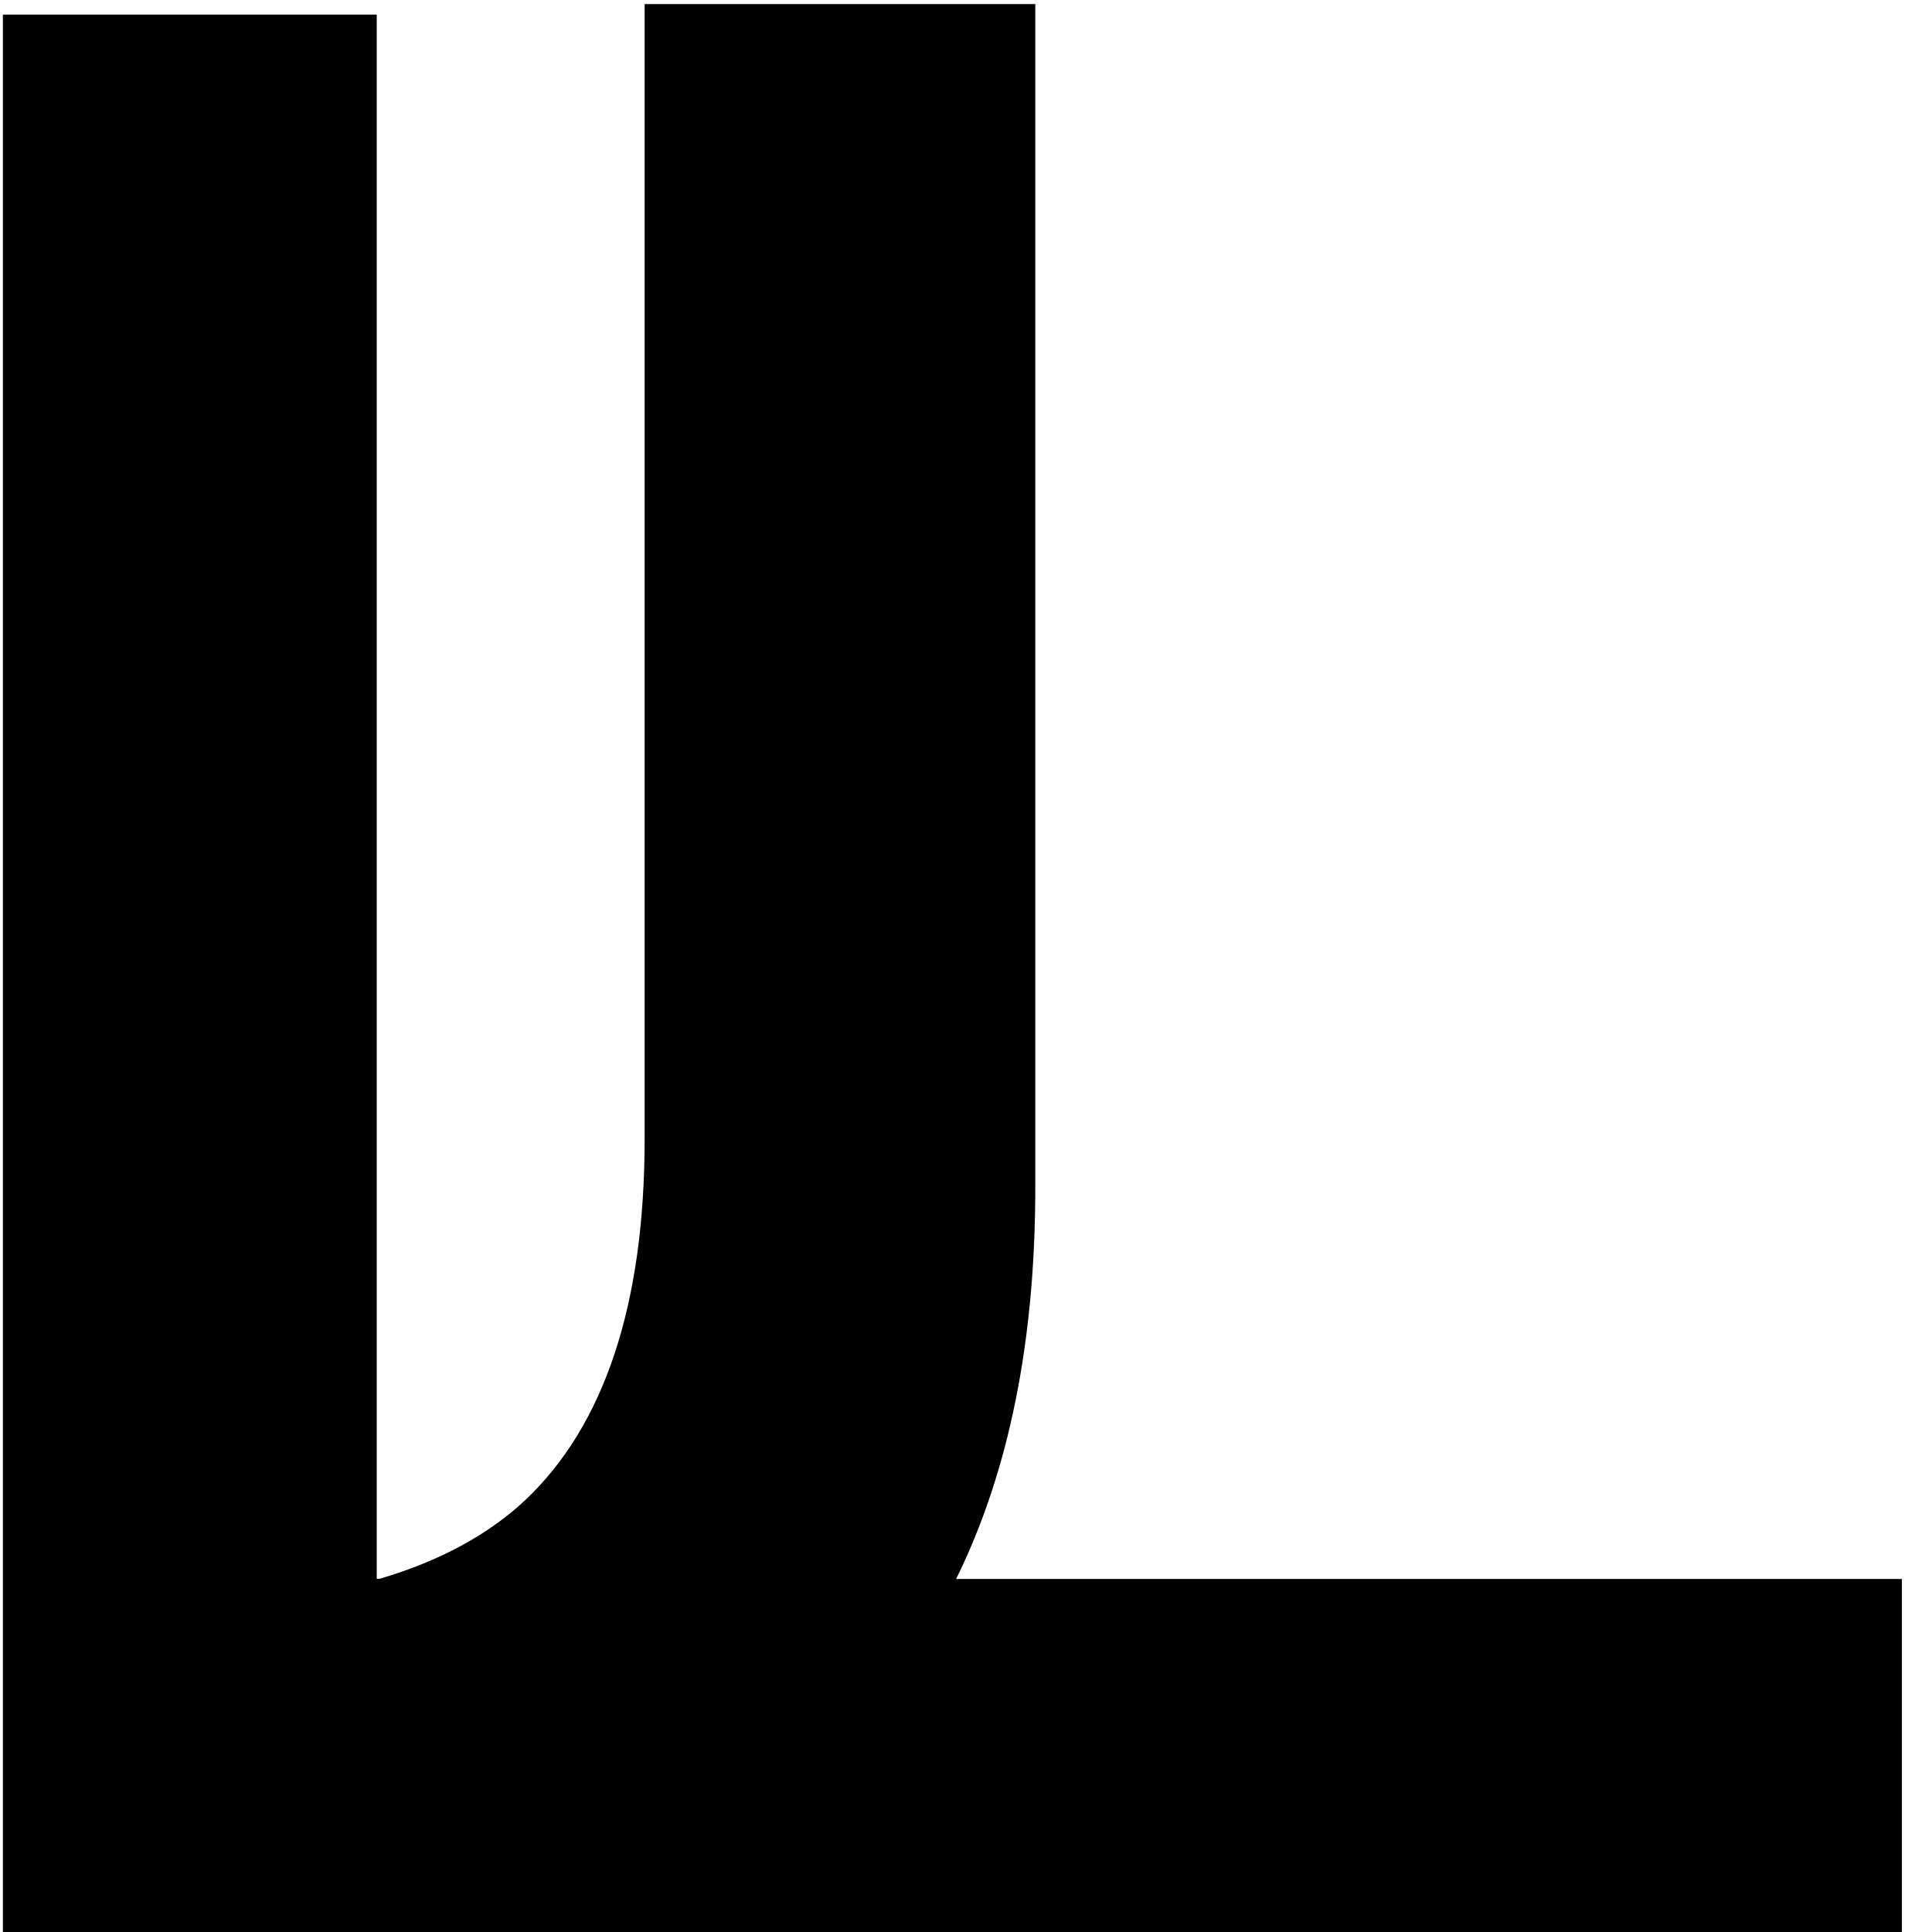
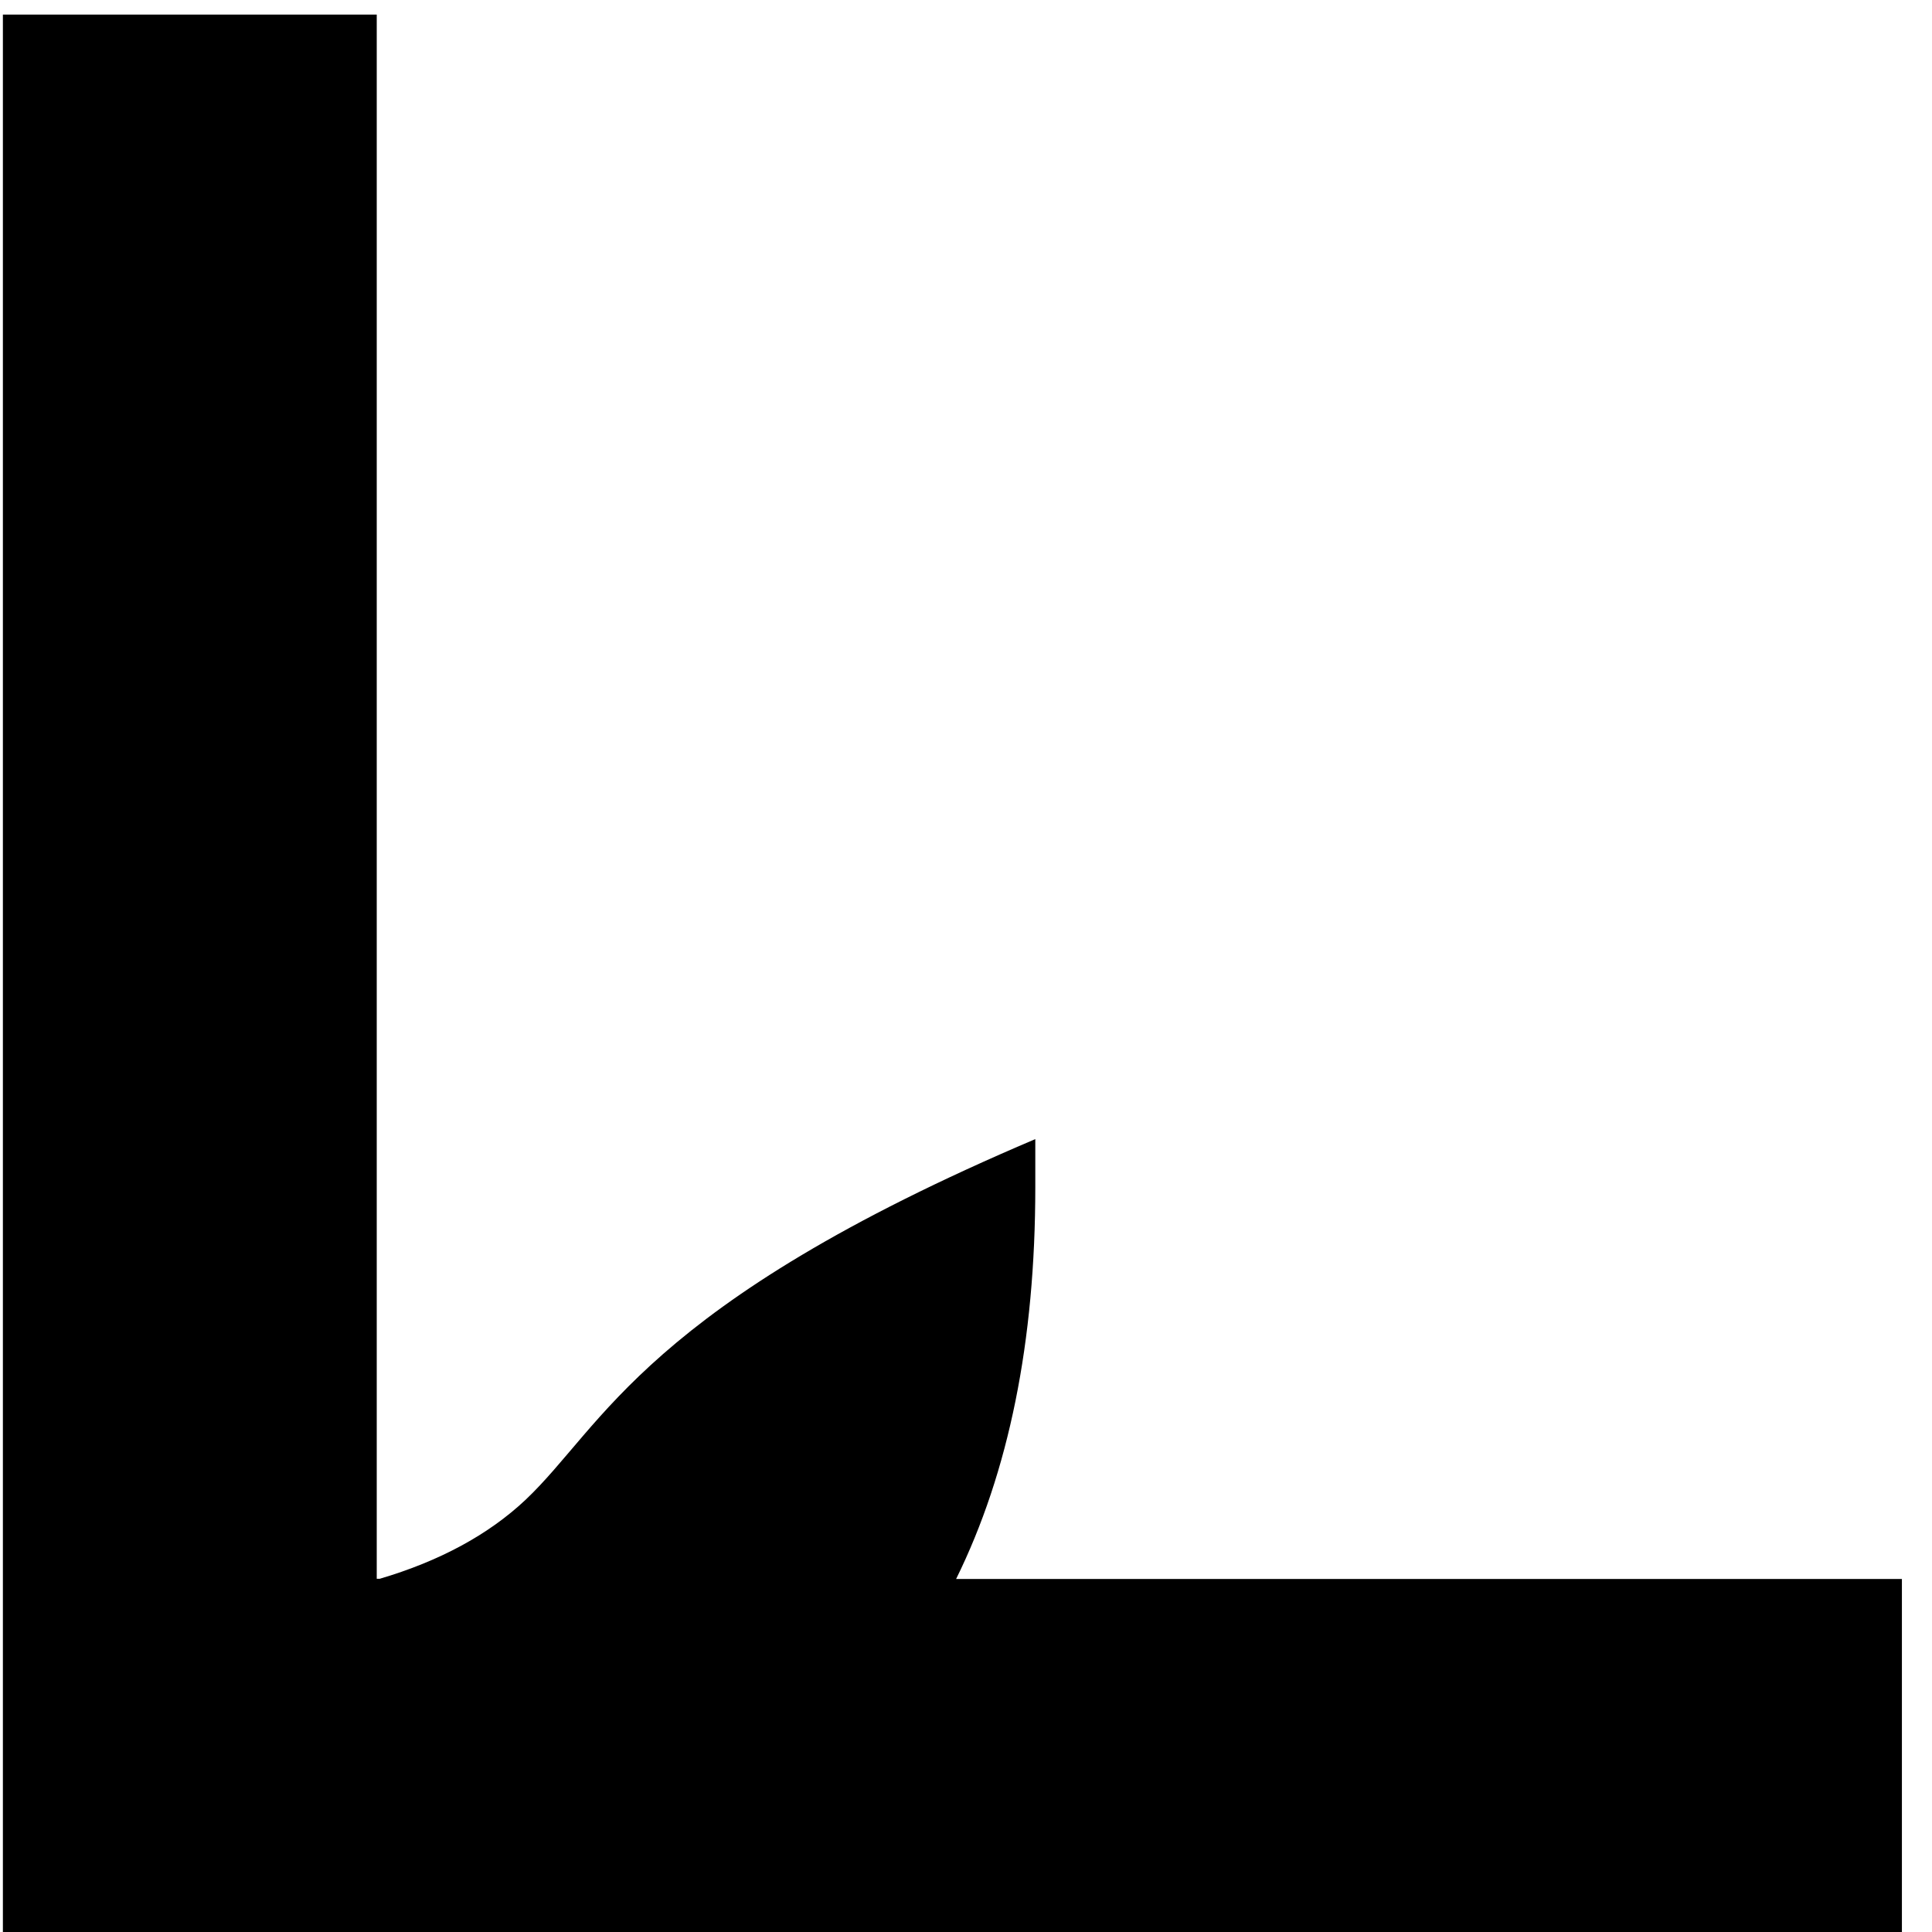
<svg xmlns="http://www.w3.org/2000/svg" width="489" height="489" viewBox="0 0 489 489" fill="none">
-   <path fill-rule="evenodd" clip-rule="evenodd" d="M241.996 399.652C255.359 372.568 262.04 339.537 262.04 300.51V1.036H163.158V288.317C163.158 330.293 152.914 360.775 133.018 379.614C123.665 388.409 111.342 395.105 96.099 399.602H95.356V3.685H0.731V488.999H95.356H481.382V399.652H241.996Z" fill="black" />
+   <path fill-rule="evenodd" clip-rule="evenodd" d="M241.996 399.652C255.359 372.568 262.04 339.537 262.04 300.51V1.036V288.317C163.158 330.293 152.914 360.775 133.018 379.614C123.665 388.409 111.342 395.105 96.099 399.602H95.356V3.685H0.731V488.999H95.356H481.382V399.652H241.996Z" fill="black" />
</svg>